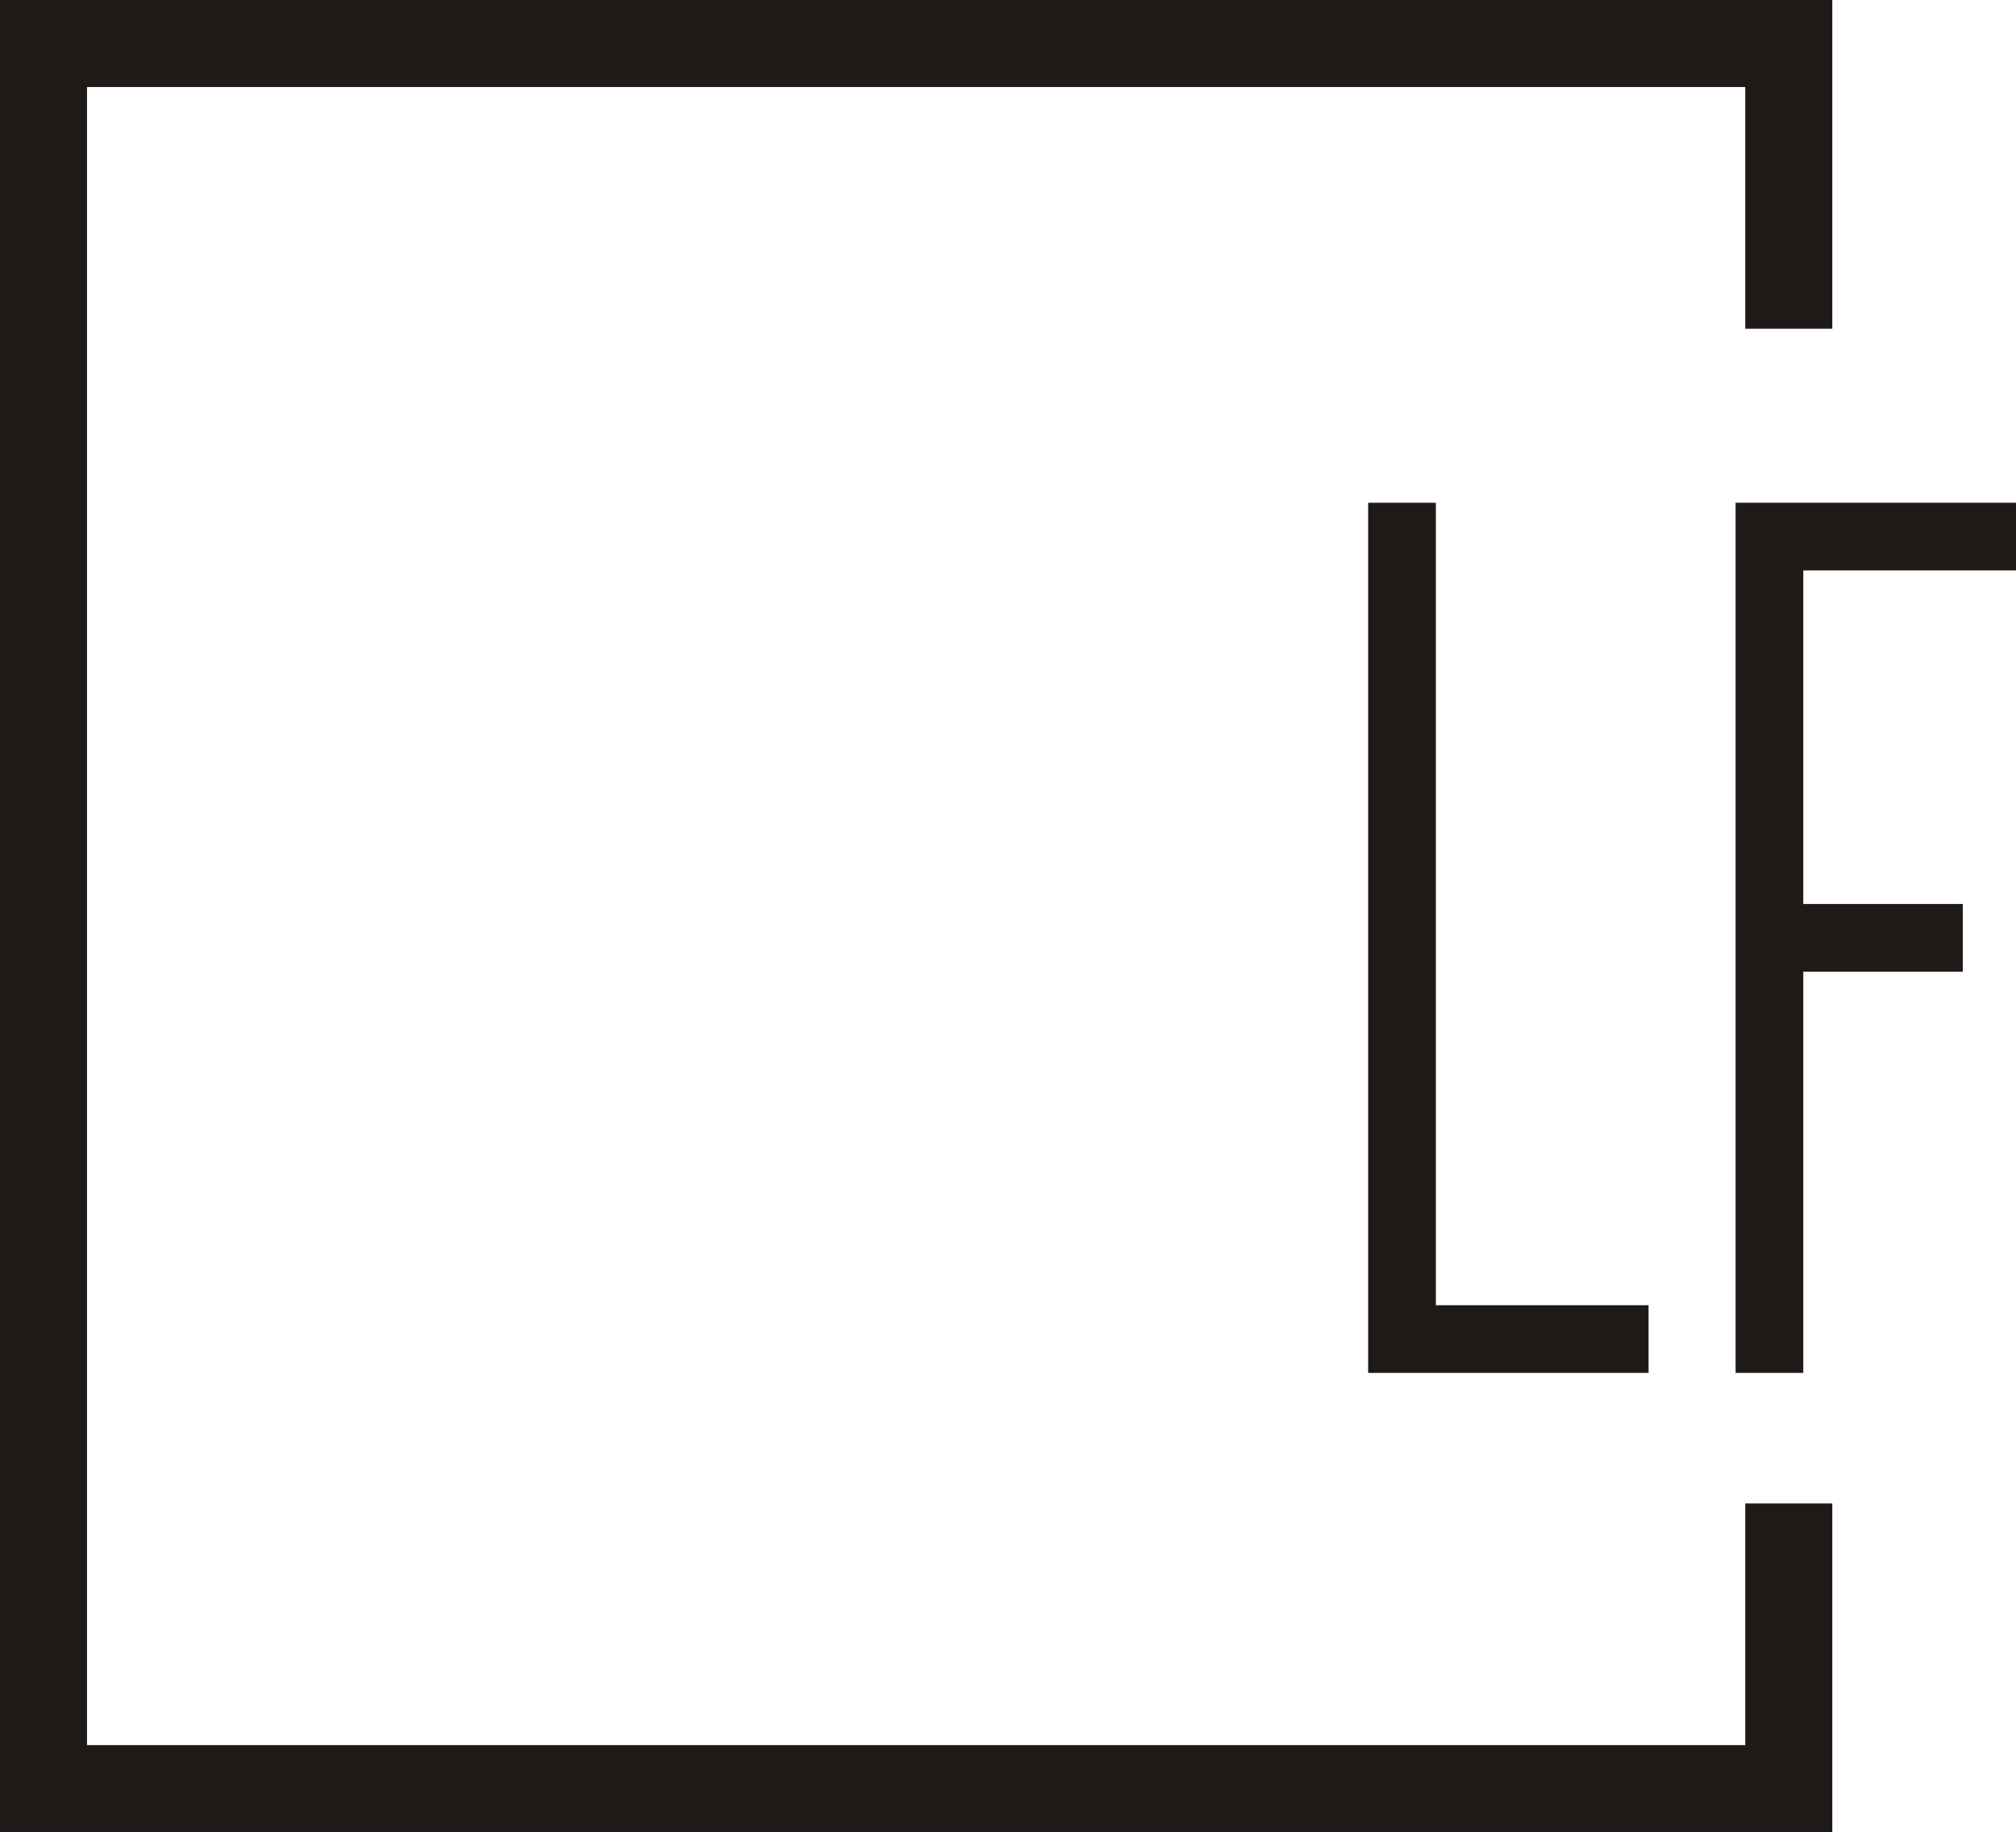
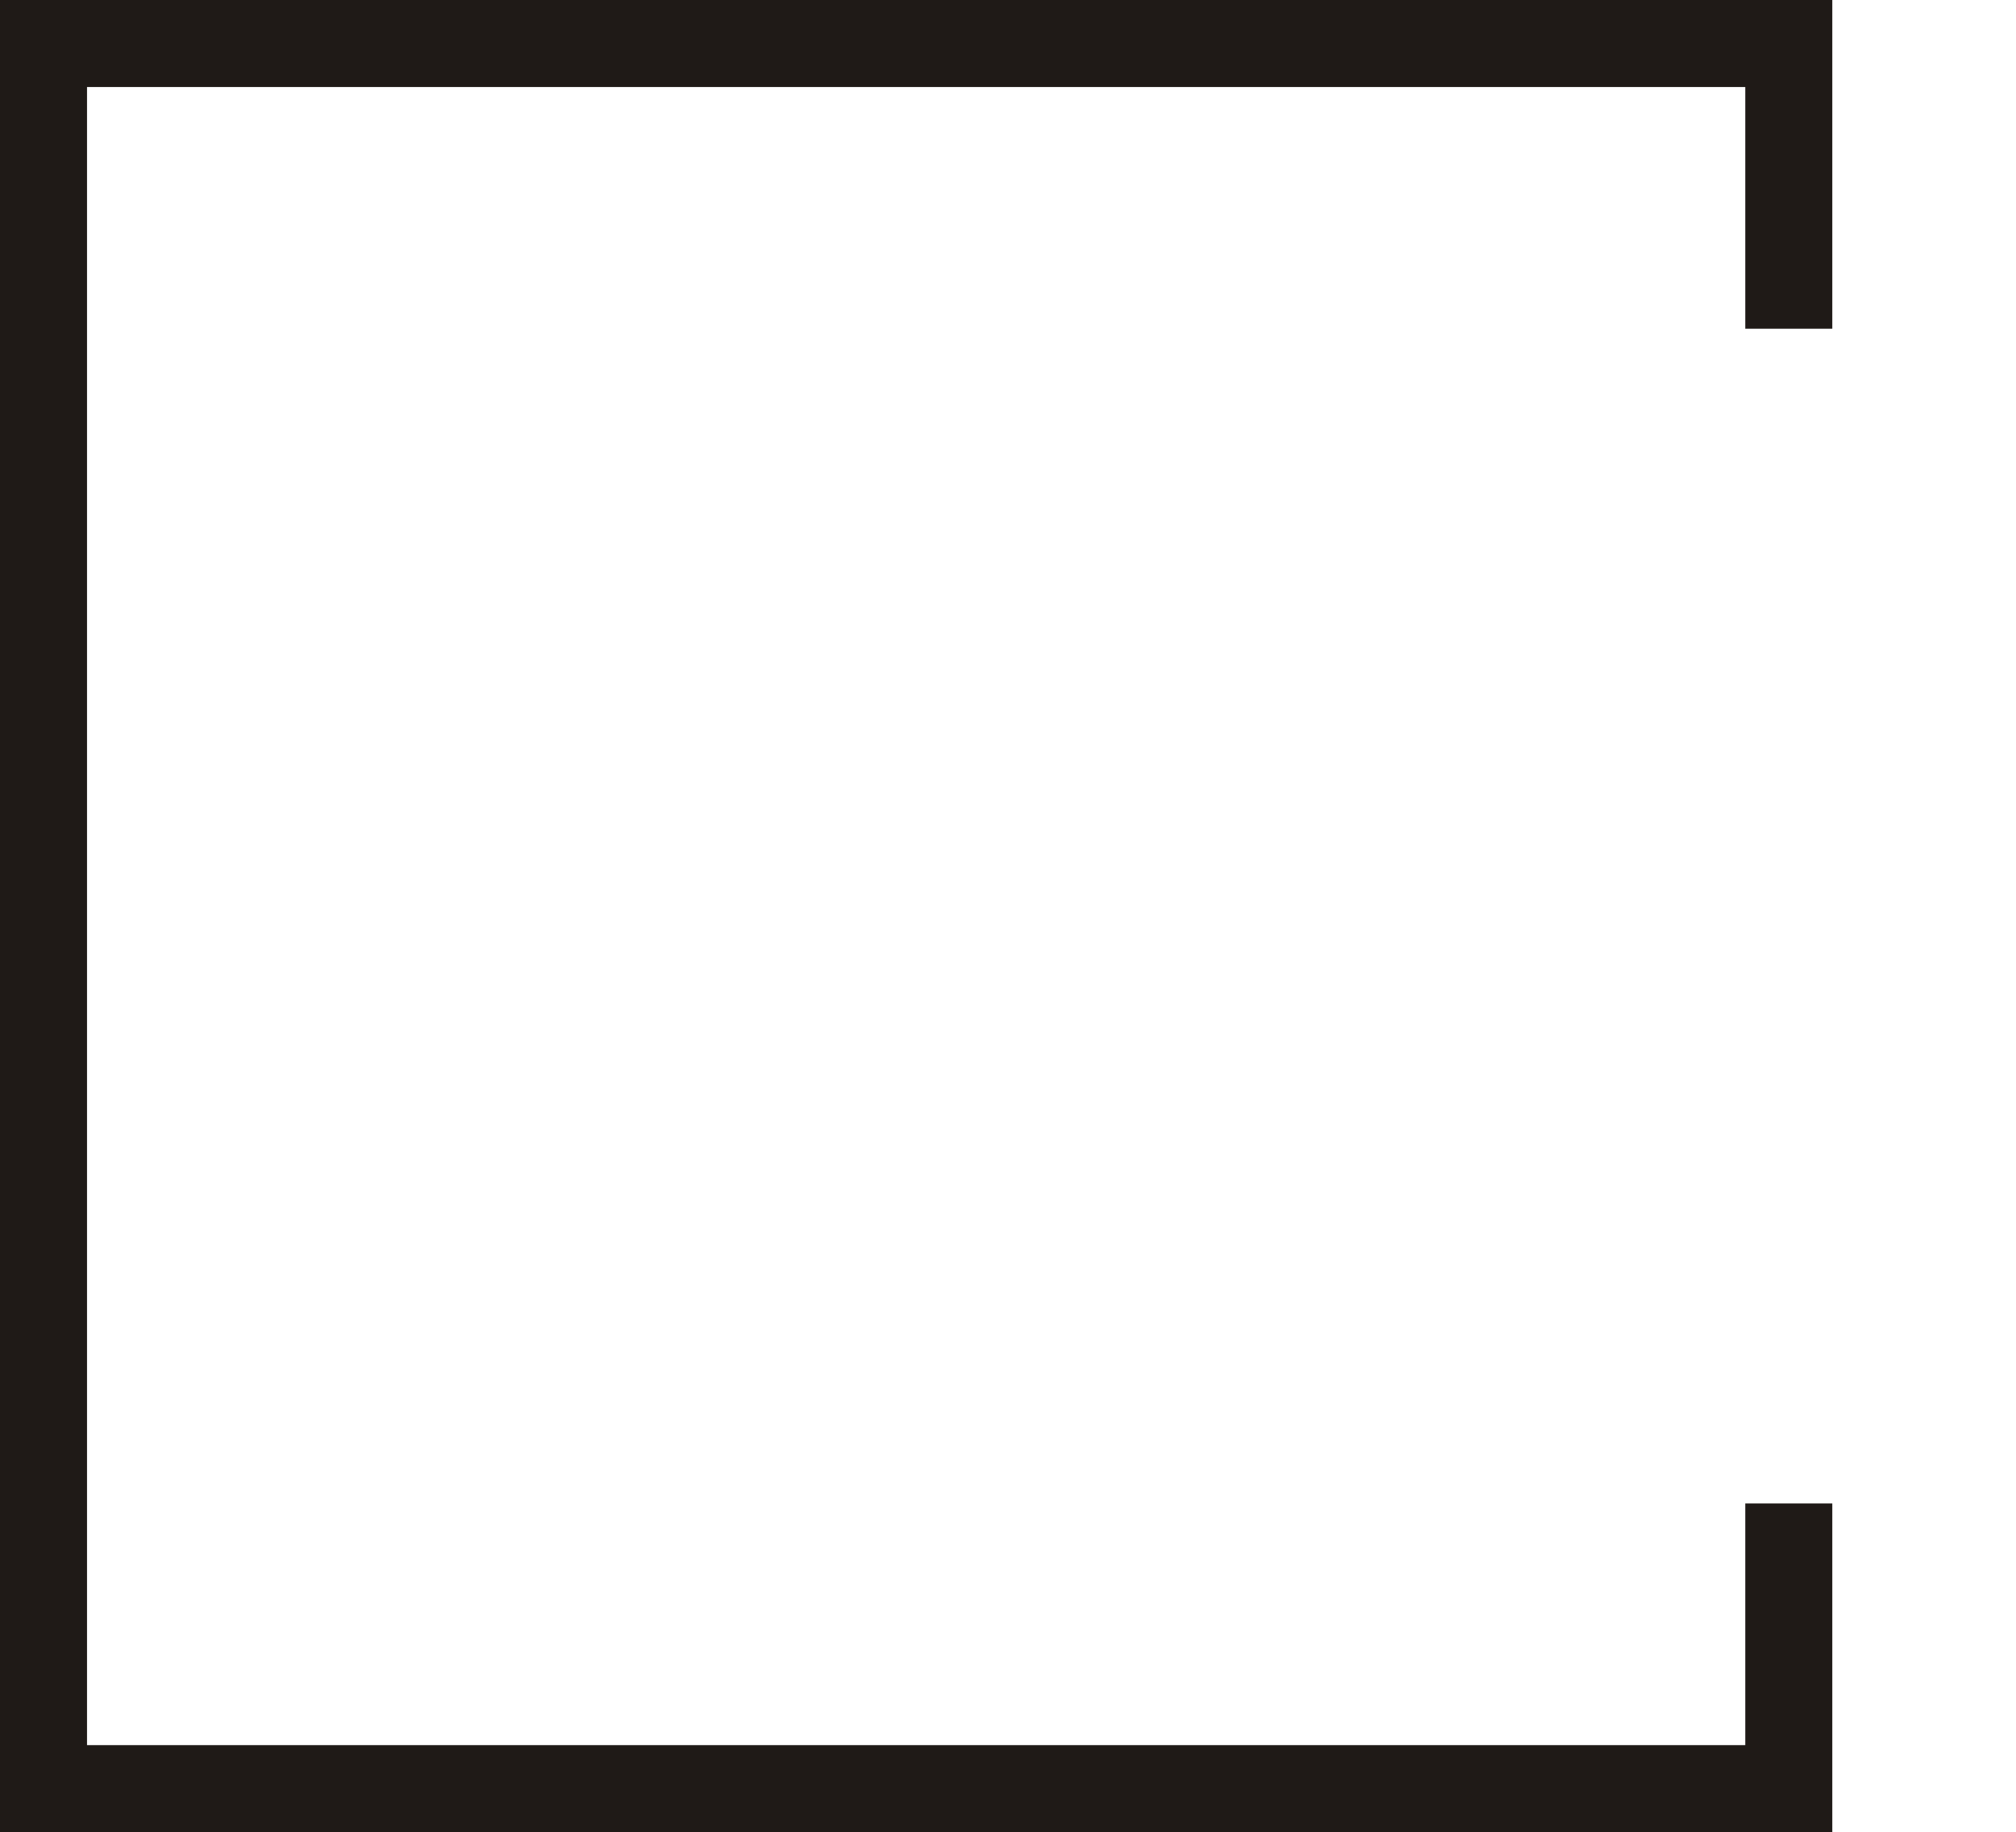
<svg xmlns="http://www.w3.org/2000/svg" version="1.1" id="Ebene_1" x="0px" y="0px" viewBox="0 0 41.7 37.9" style="enable-background:new 0 0 41.7 37.9;" xml:space="preserve">
  <style type="text/css">
	.st0{fill:#1F1A17;}
</style>
  <title>Location_Fruend_Logo</title>
-   <path class="st0" d="M41.7,11.8v-1.4h-5.8v18h1.4v-8.3h3.3v-1.4h-3.3v-6.9H41.7z M29.7,27V10.4h-1.4v18h5.8V27H29.7z" />
  <polygon class="st0" points="0,0 37.9,0 37.9,6.8 36.1,6.8 36.1,1.8 1.8,1.8 1.8,36.1 36.1,36.1 36.1,31.1 37.9,31.1 37.9,37.9   0,37.9 " />
</svg>